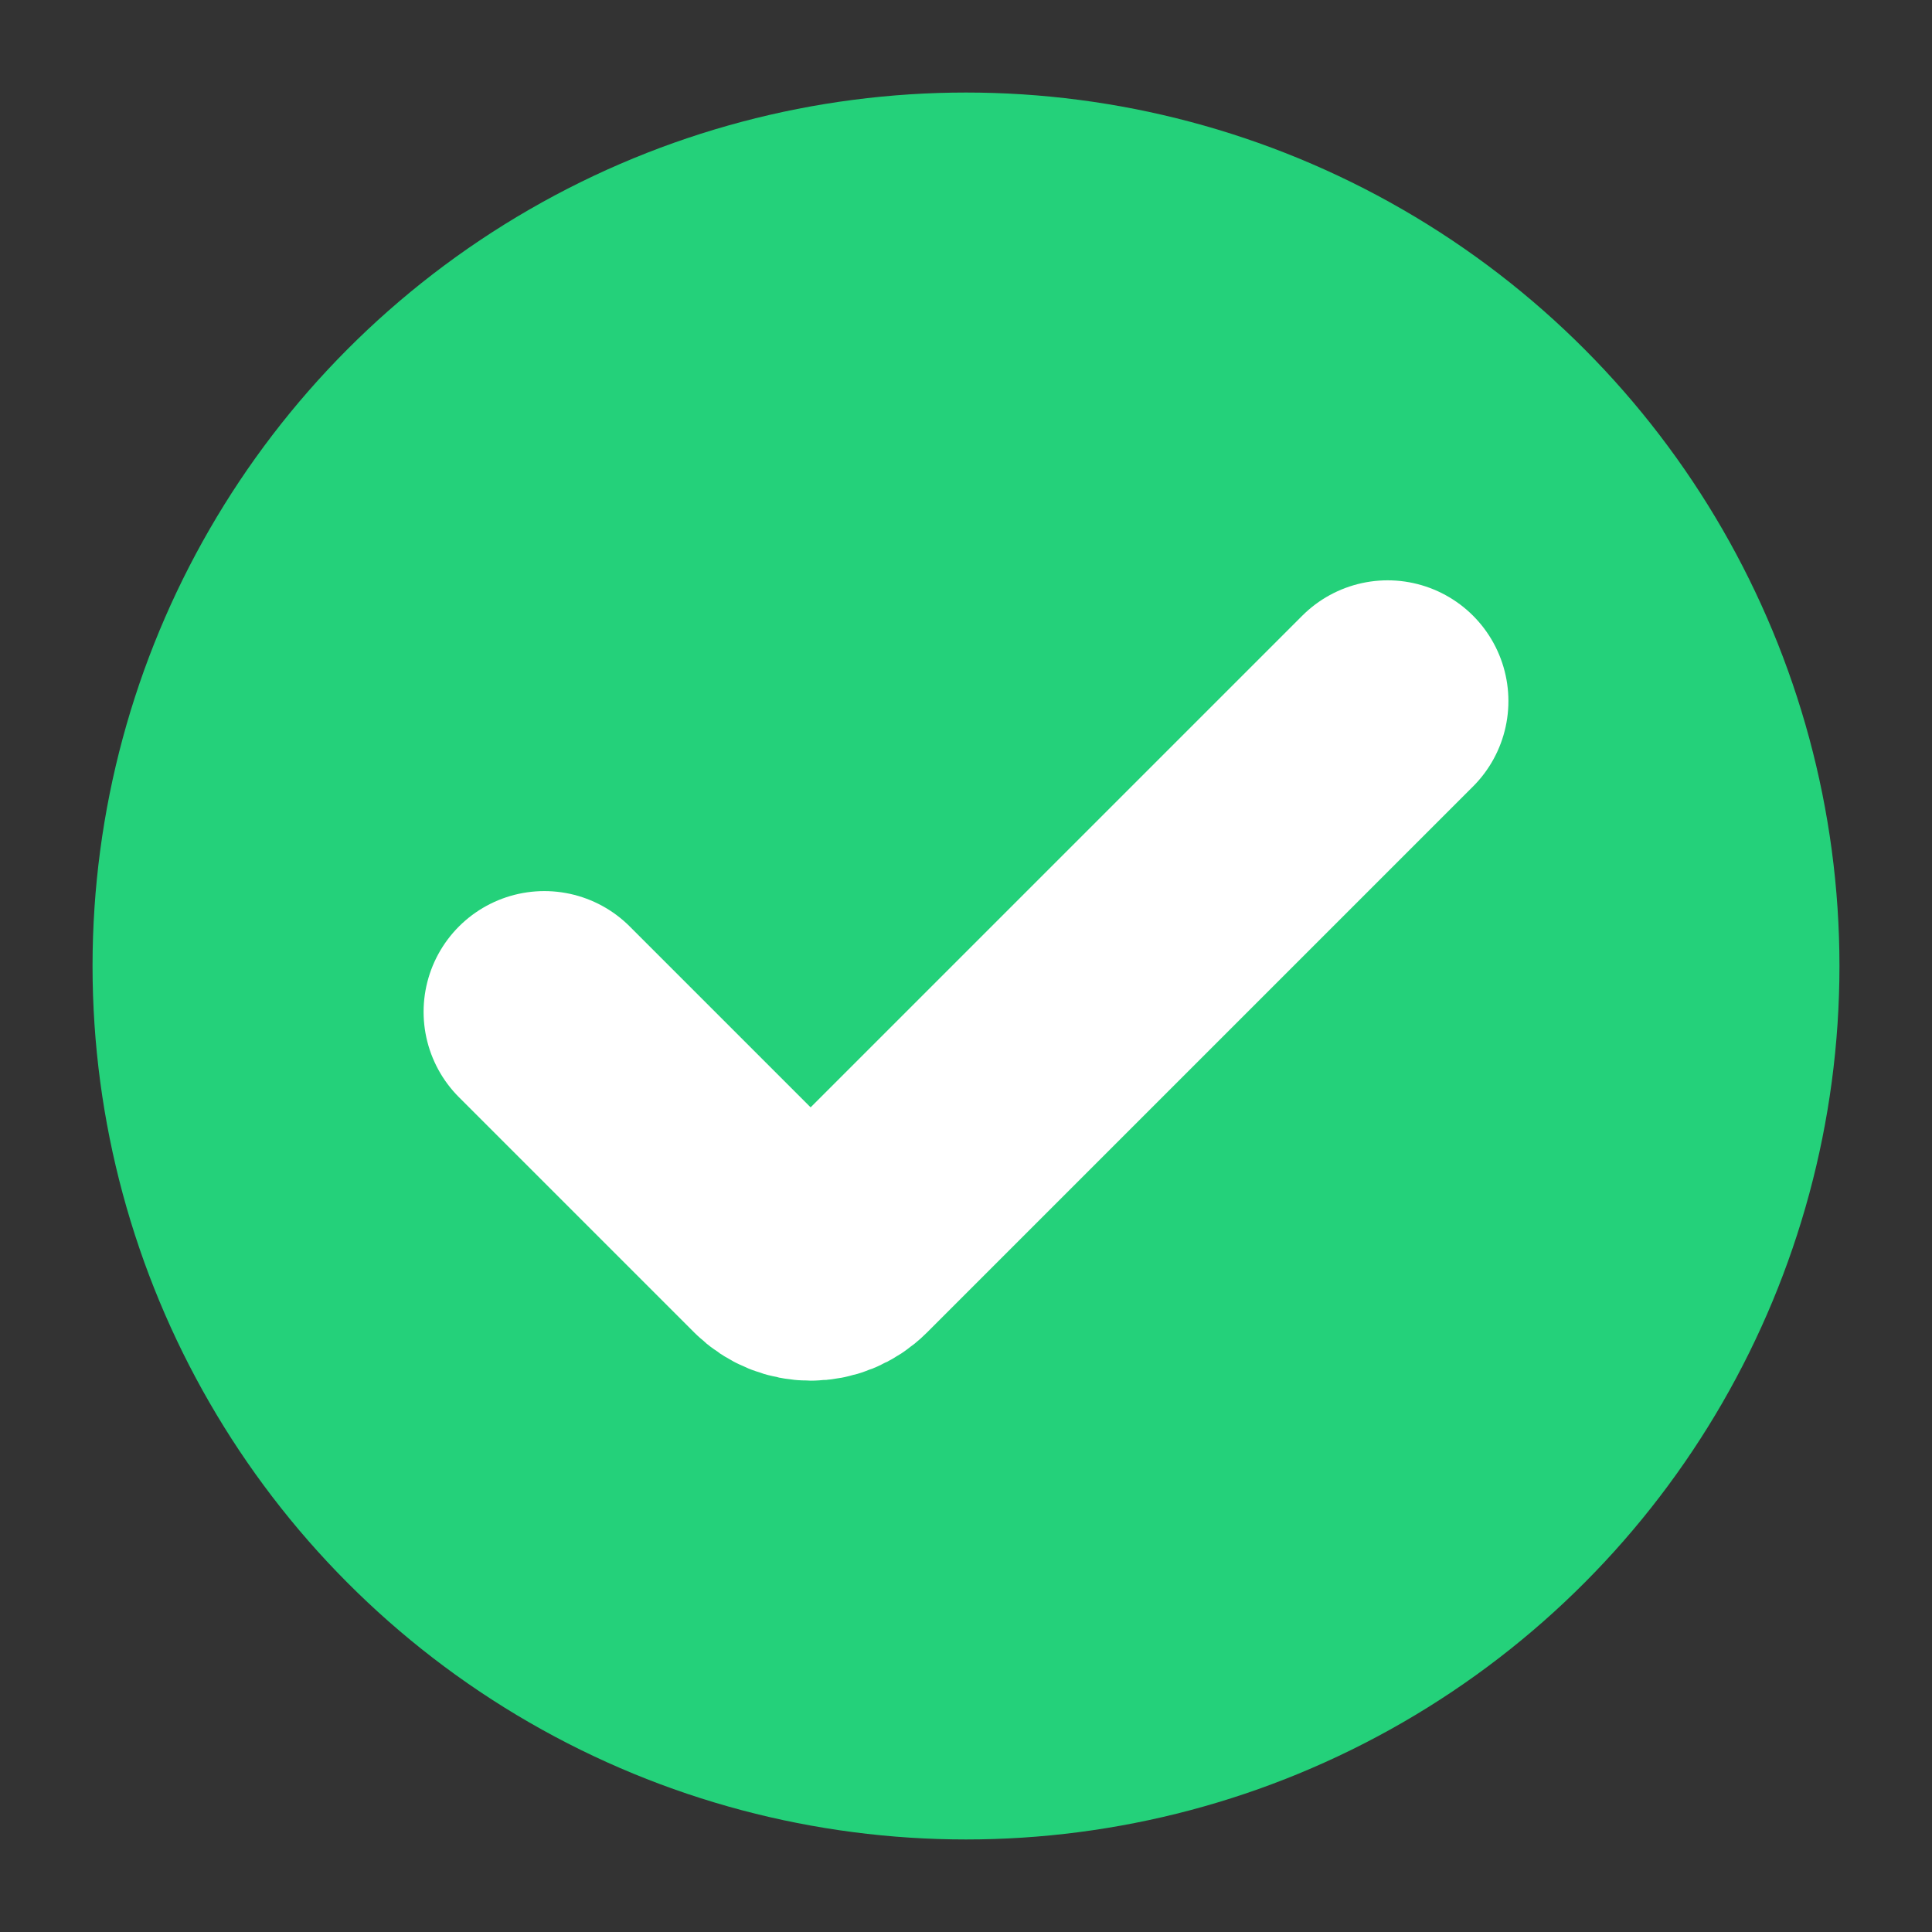
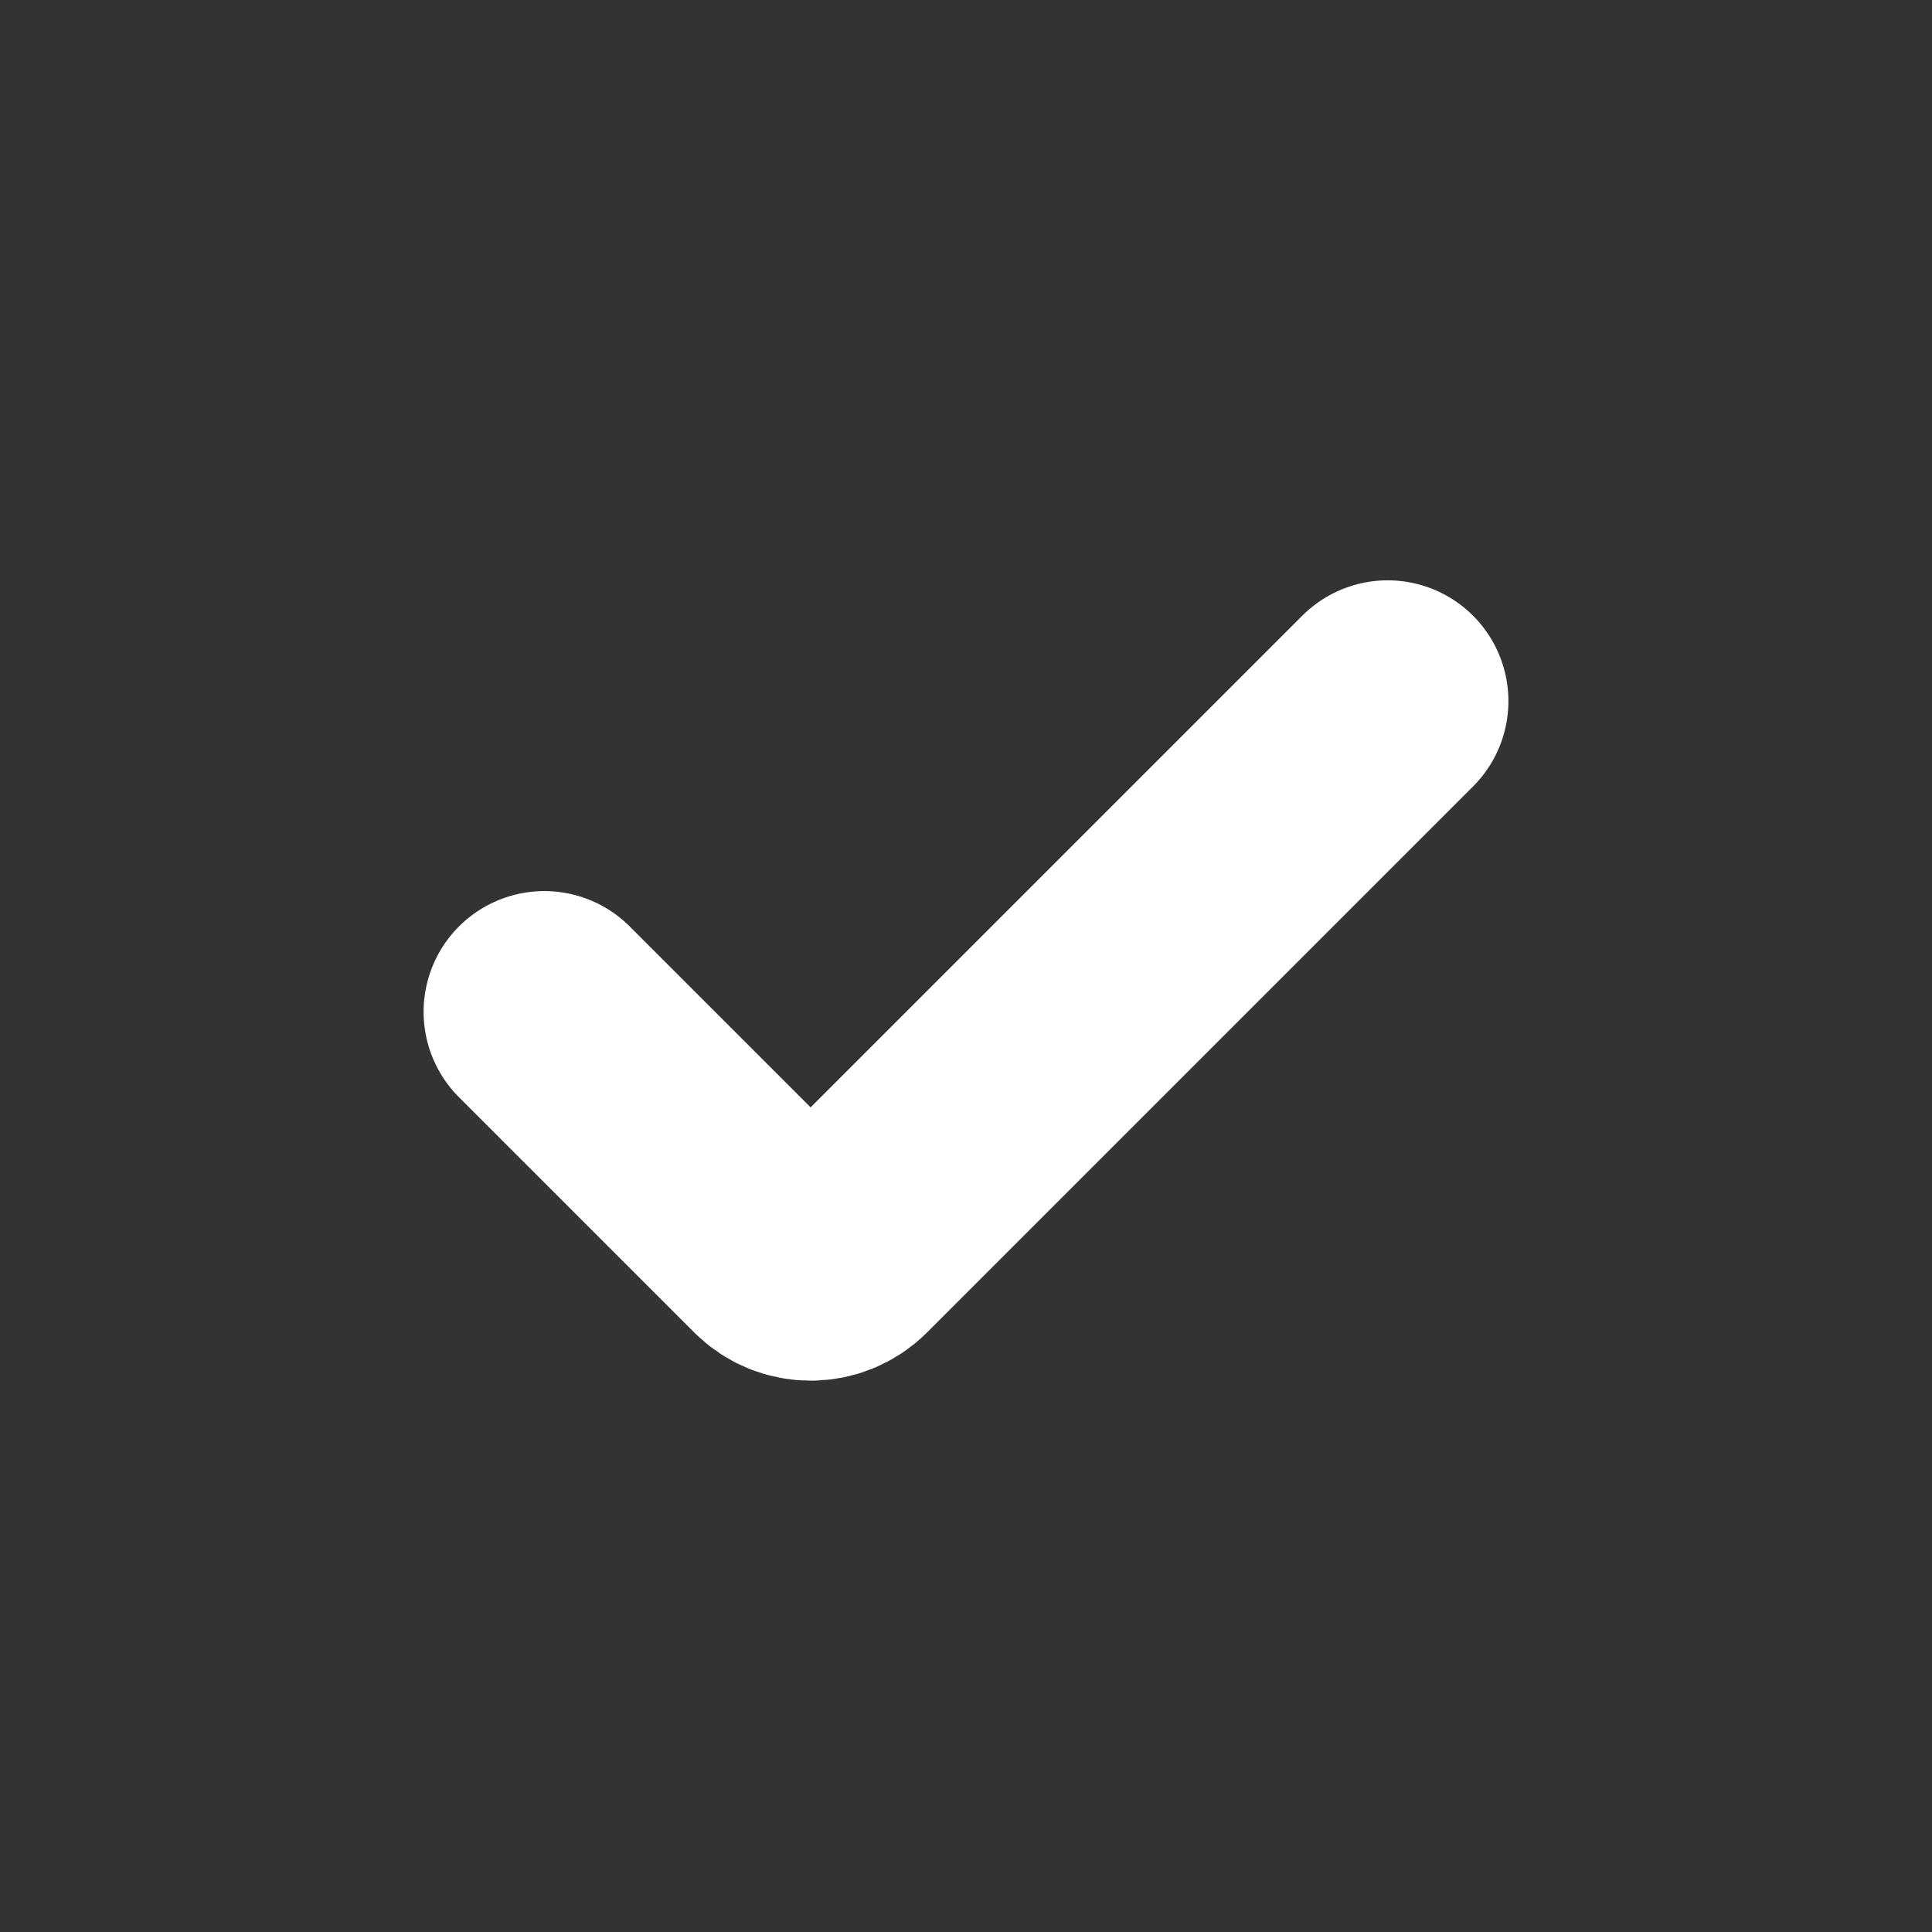
<svg xmlns="http://www.w3.org/2000/svg" id="Layer_1" data-name="Layer 1" viewBox="0 0 400 400">
  <rect x="0" y="0" width="400" height="400" fill="#333333" stroke="none" />
  <defs>
    <style>
      .cls-1 {
        fill: none;
        stroke: #fff;
        stroke-linecap: round;
        stroke-miterlimit: 10;
        stroke-width: 50px;
      }

      .cls-2 {
        fill: #24d17a;
      }
    </style>
  </defs>
-   <circle class="cls-2" cx="200" cy="200" r="180.84" />
  <path class="cls-1" d="M112.7,209.49l48.7,48.7c3.55,3.55,9.31,3.55,12.86,0l113.04-113.04" />
</svg>